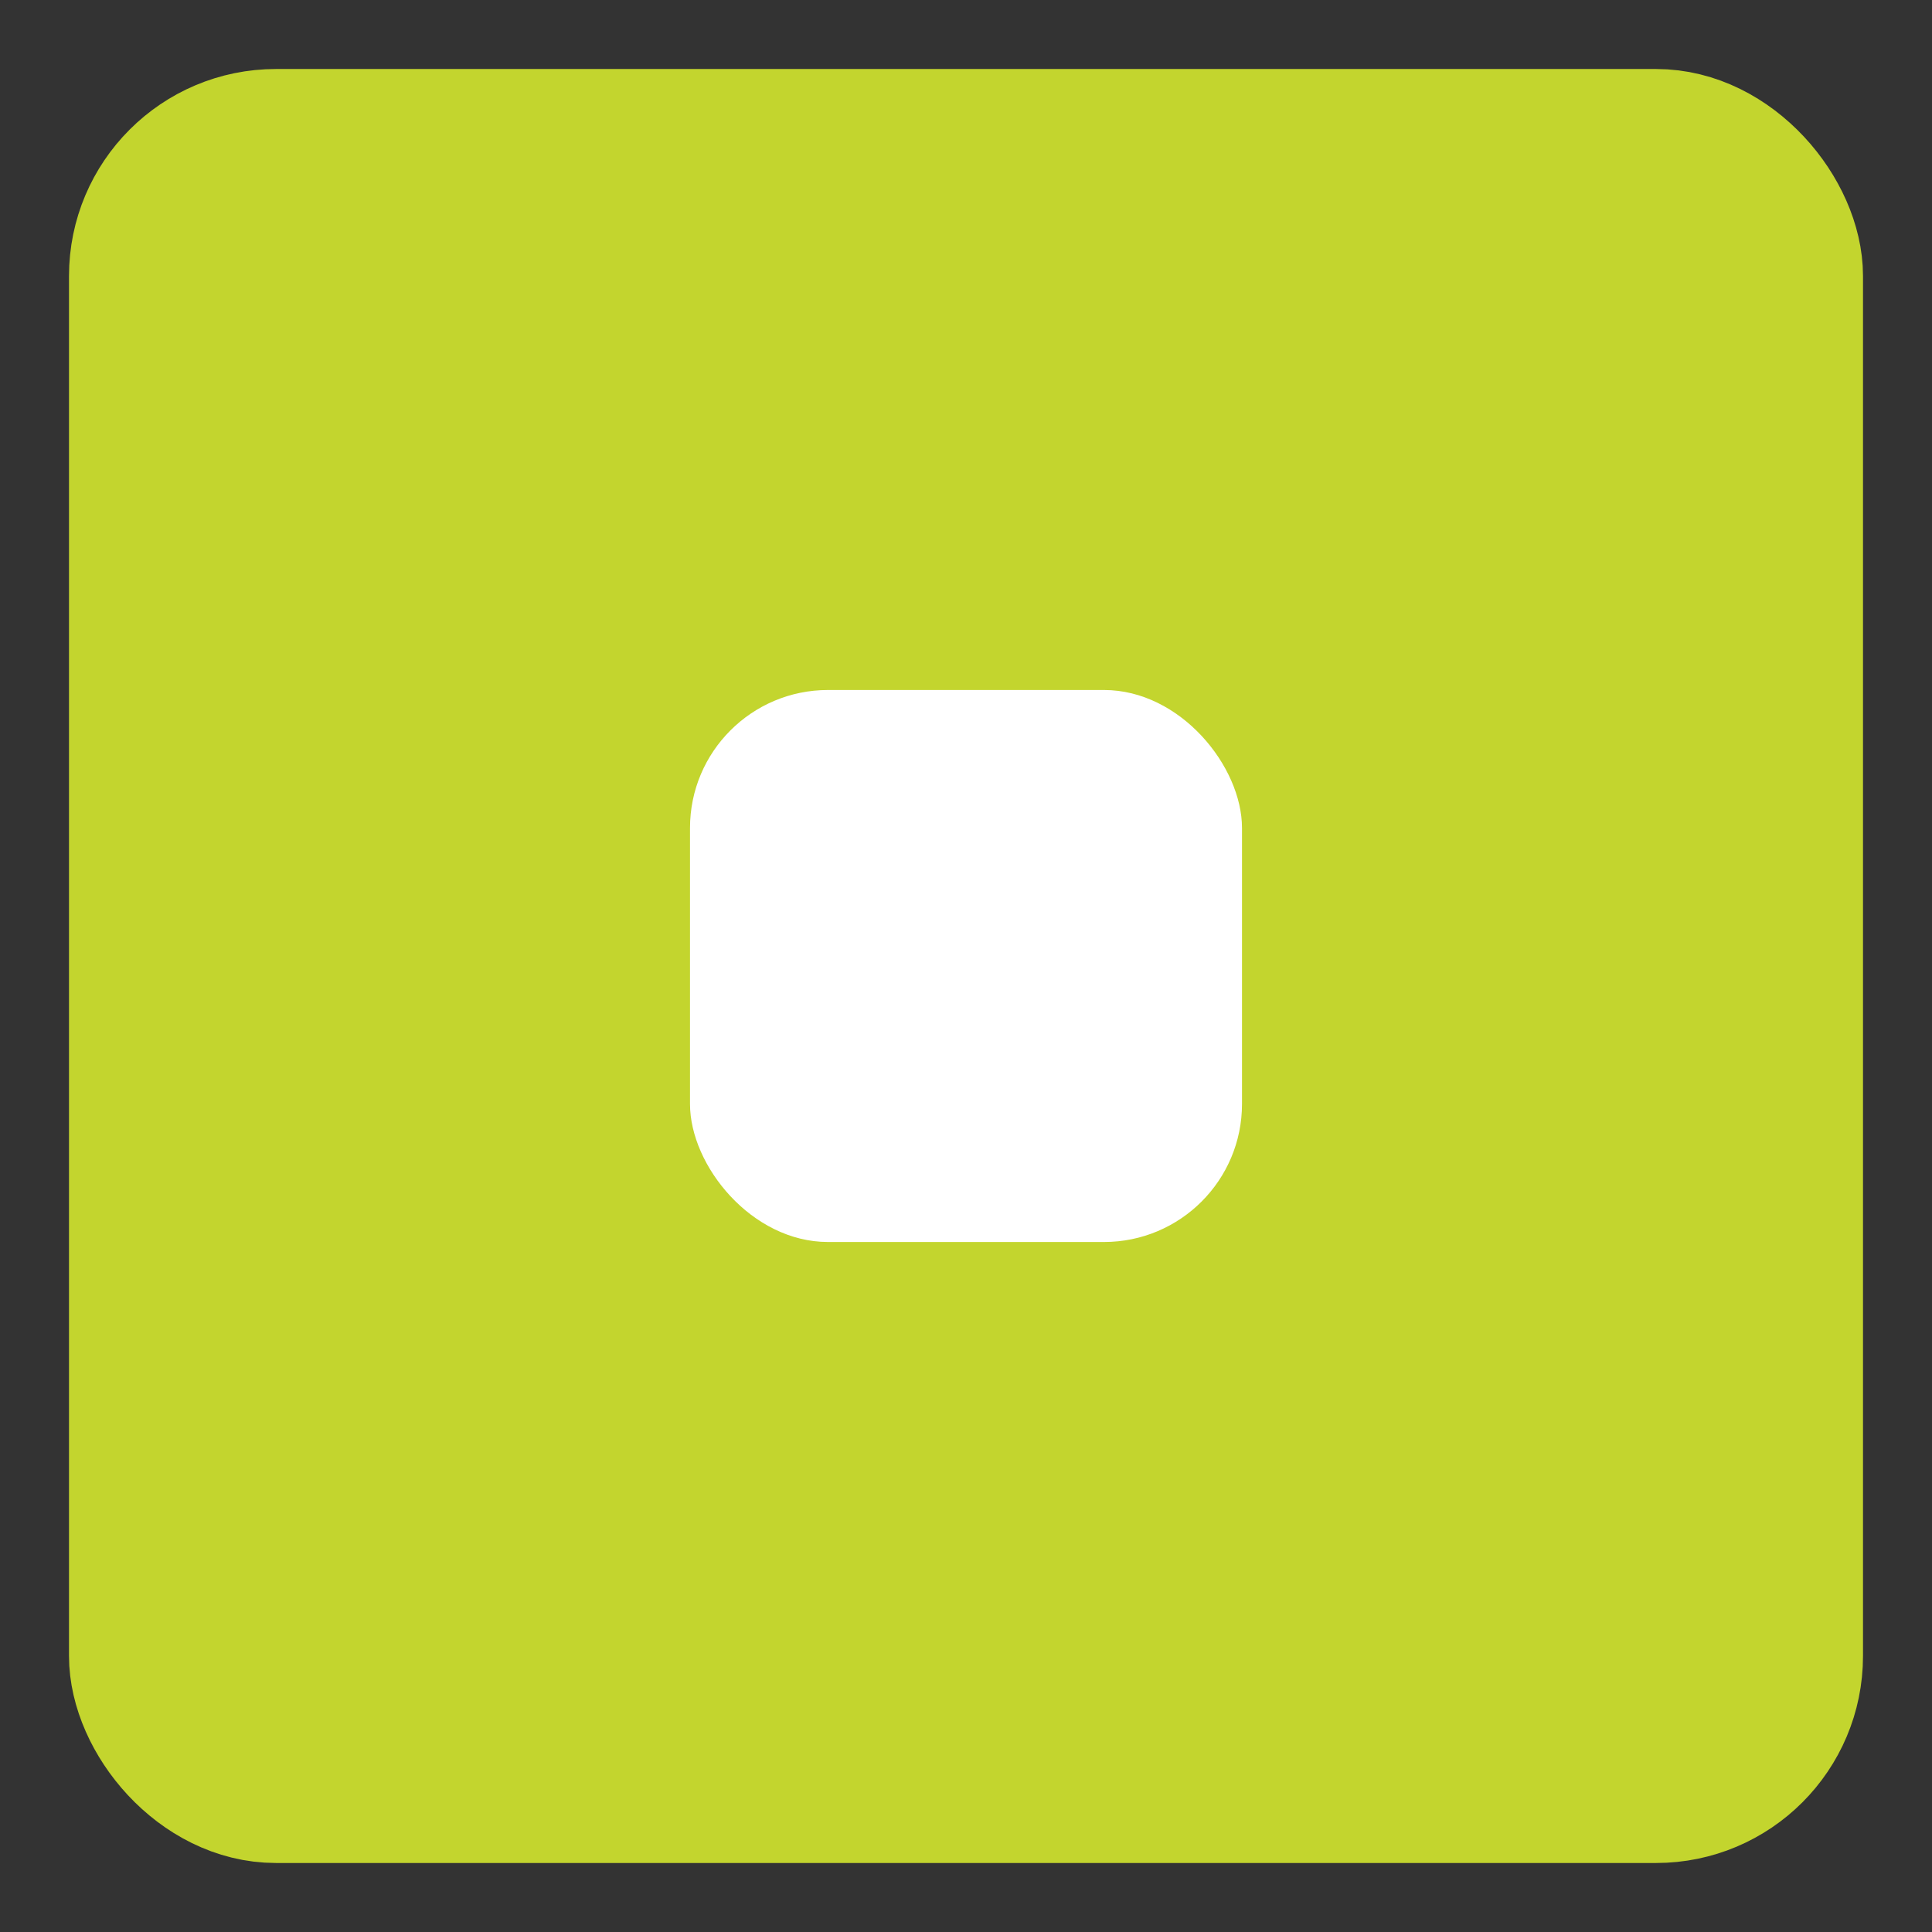
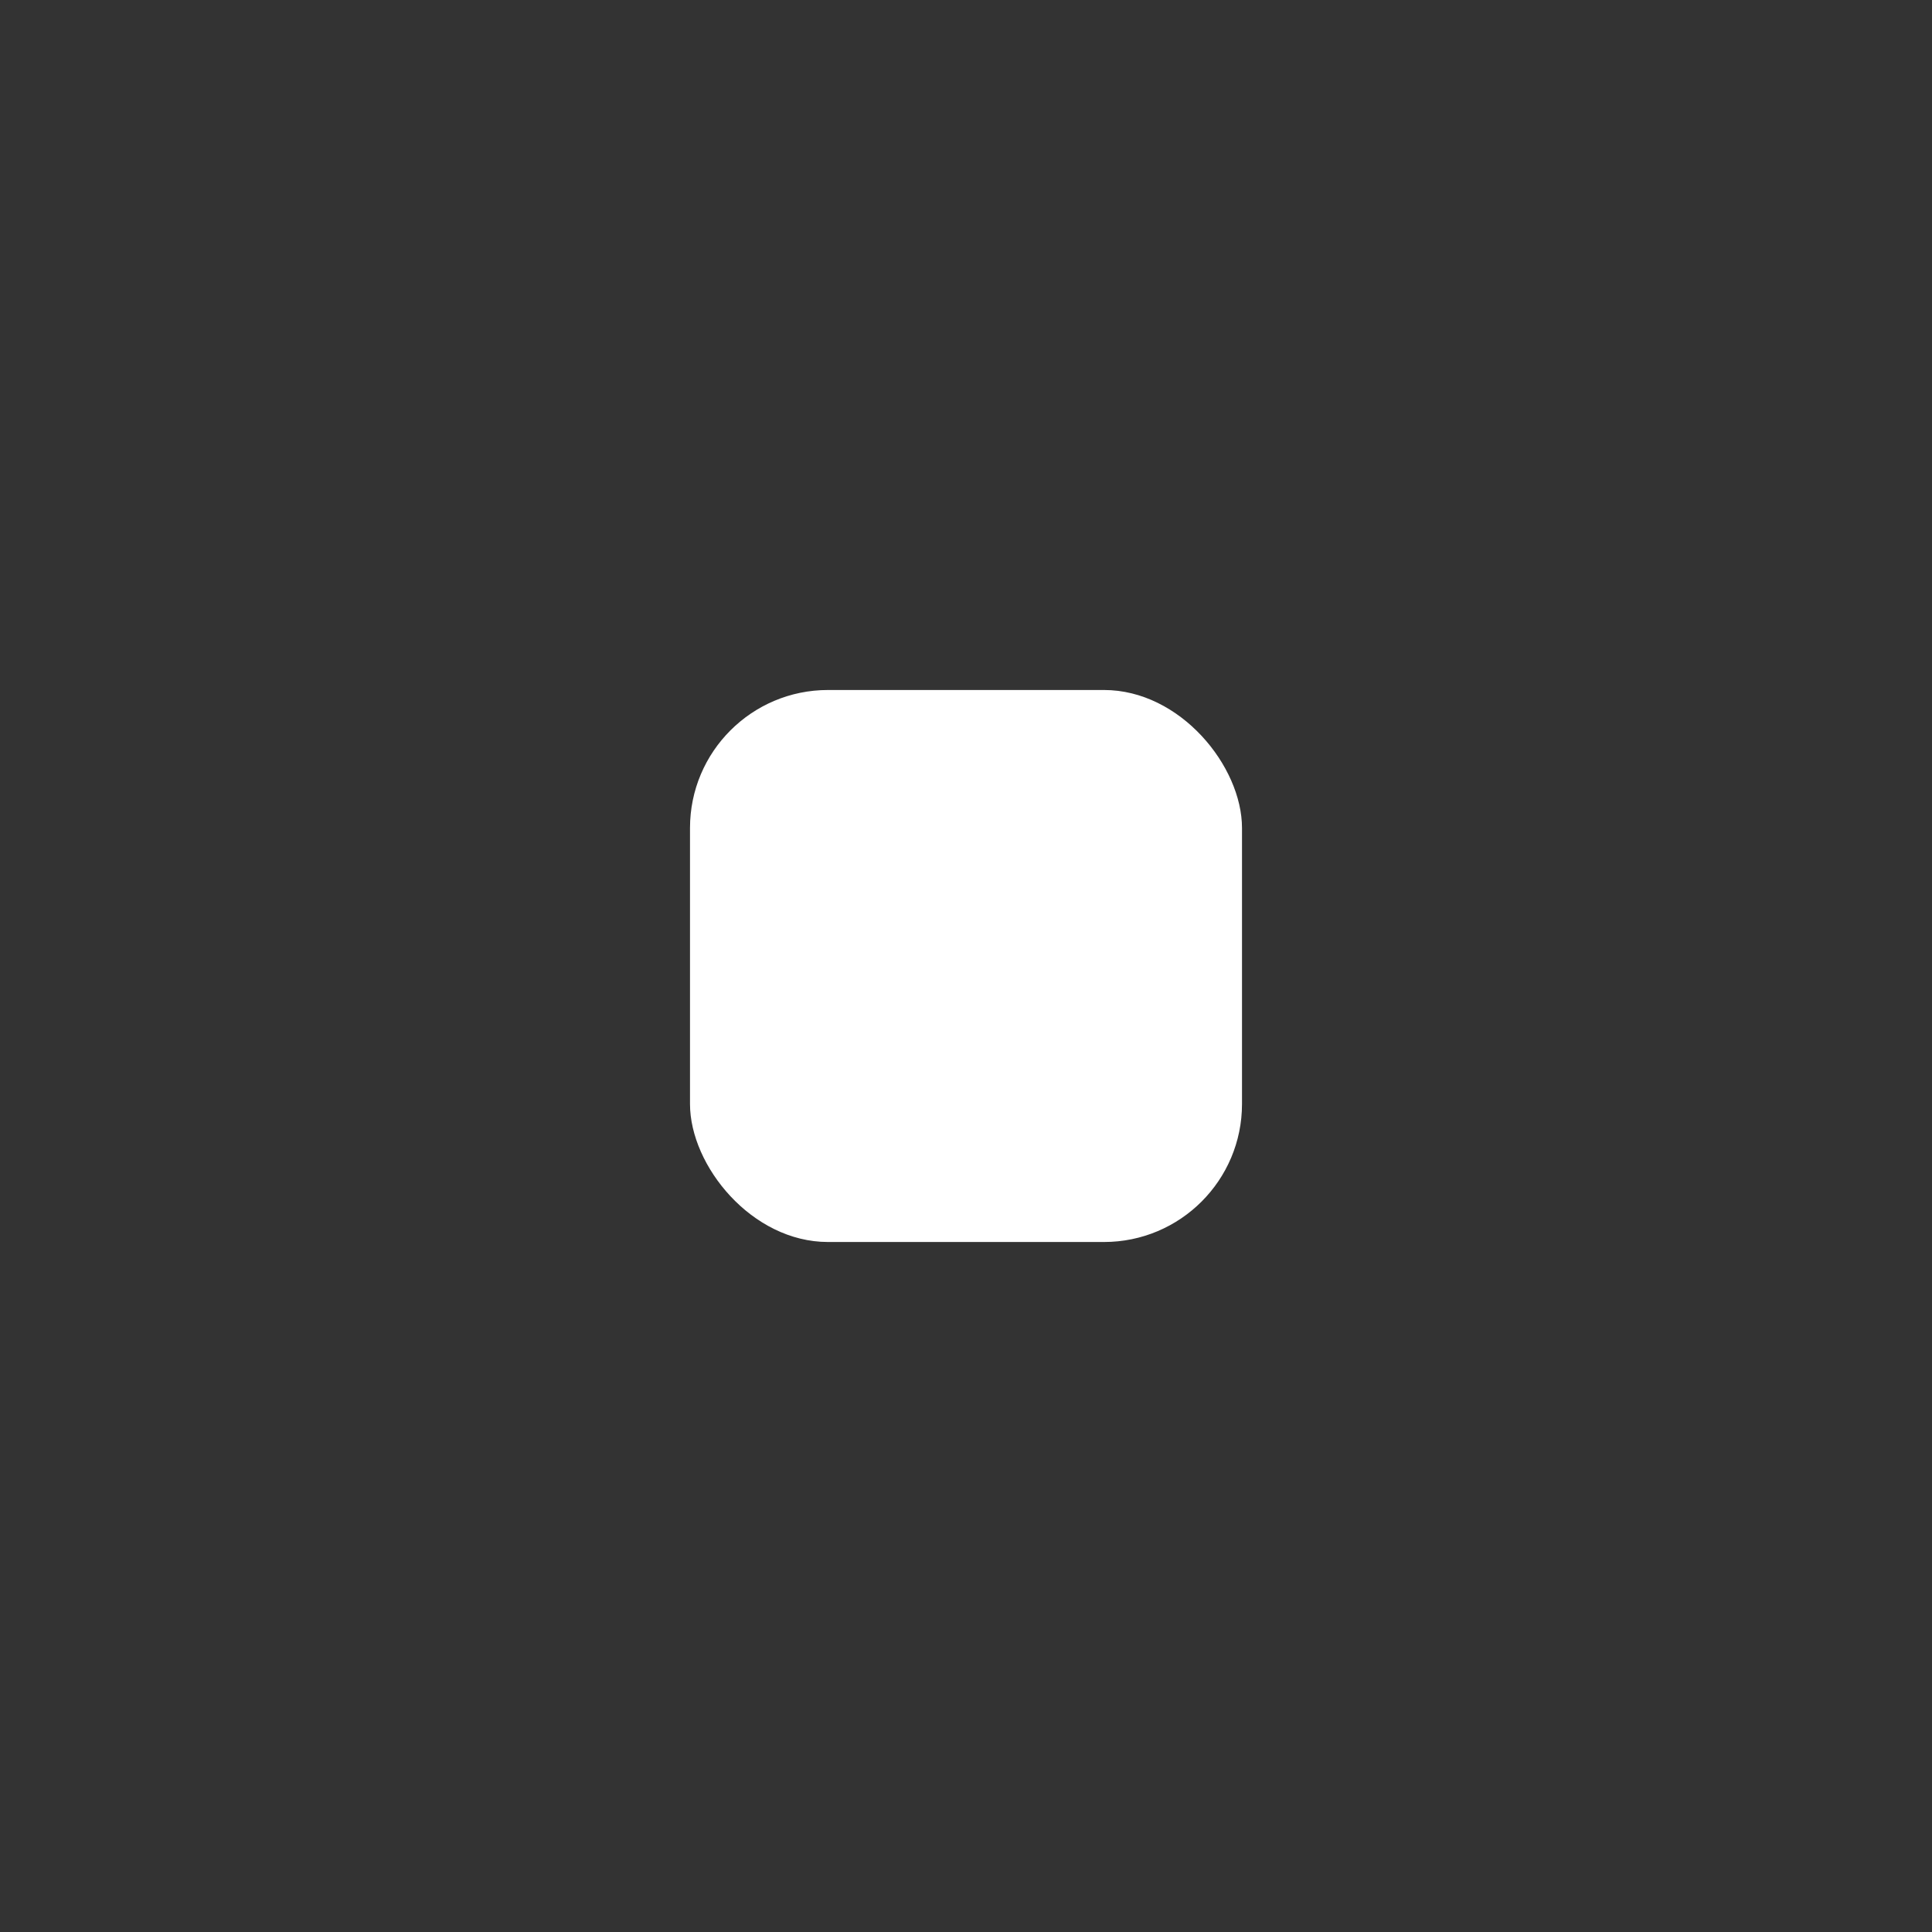
<svg xmlns="http://www.w3.org/2000/svg" width="14px" height="14px" viewBox="0 0 14 14" version="1.1">
  <rect x="0" y="0" width="14" height="14" fill="#333333" stroke="none" />
  <title>Group 11</title>
  <g id="definitivo-2021" stroke="none" stroke-width="1" fill="none" fill-rule="evenodd">
    <g id="04a-fitness-skates-list" transform="translate(-76, -520)">
      <g id="Group-15" transform="translate(75, 339)">
        <g id="Group-49" transform="translate(0, 149)">
          <g id="Group-46" transform="translate(2, 32)">
            <g id="Group-11" transform="translate(0, 1)">
-               <rect id="Rectangle-Copy-6" stroke="#C3D52E" fill="#C3D52E" x="0" y="0" width="12" height="12" rx="1" />
              <rect id="Rectangle-Copy-7" fill="#FFFFFF" x="4" y="4" width="4" height="4" rx="1" />
            </g>
          </g>
        </g>
      </g>
    </g>
  </g>
</svg>